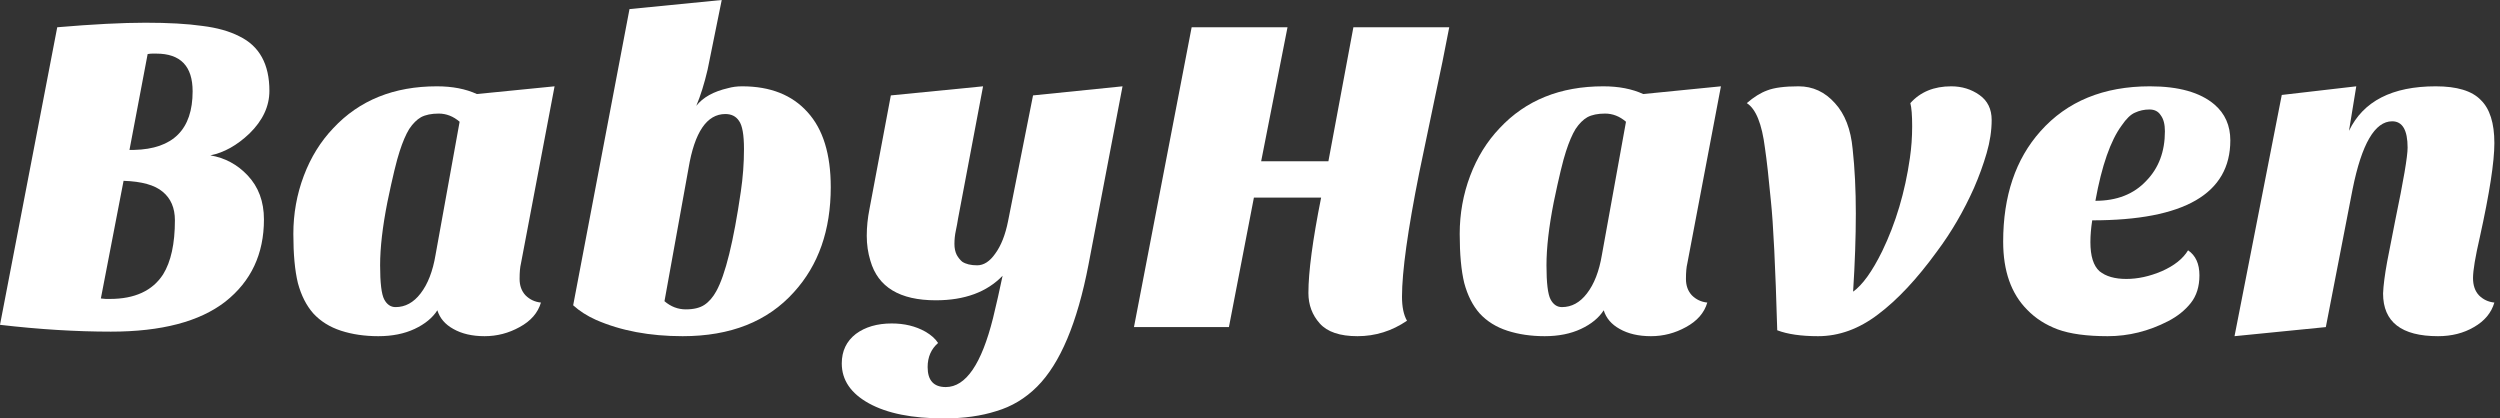
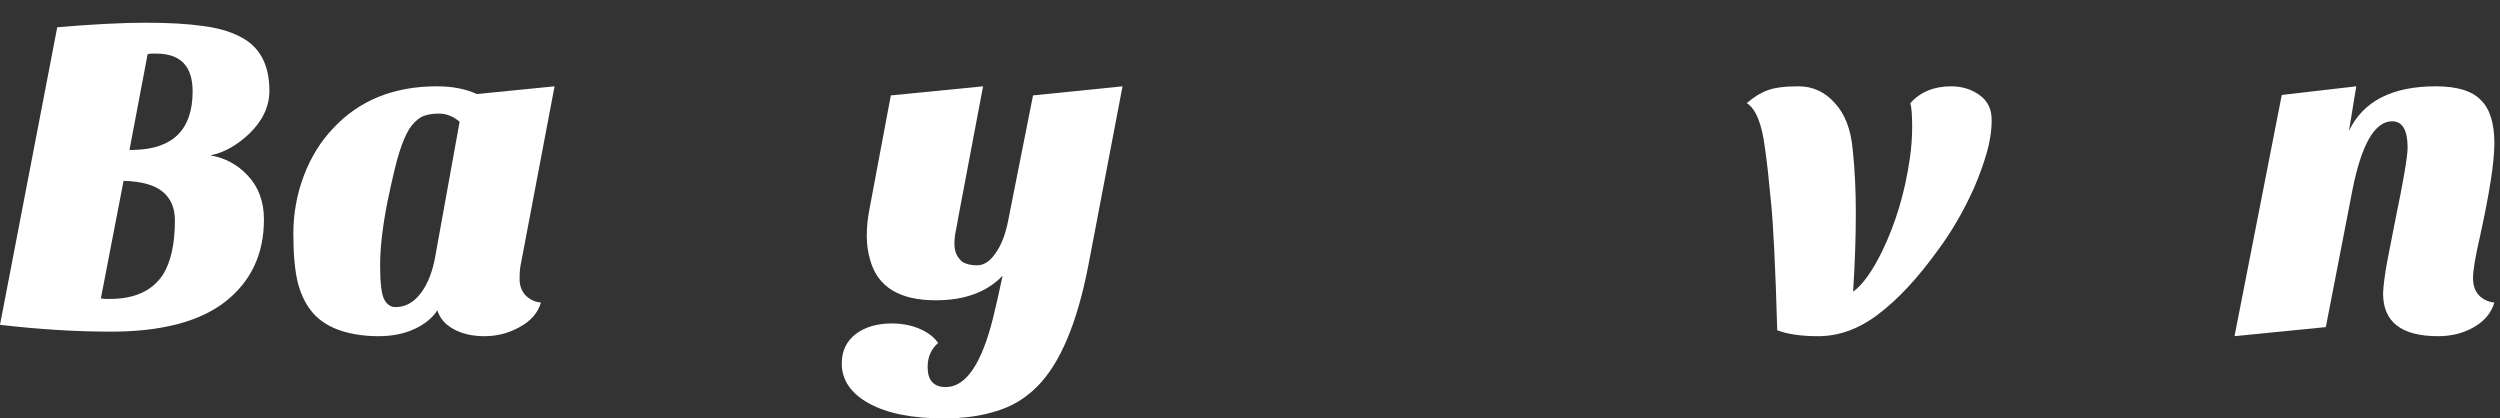
<svg xmlns="http://www.w3.org/2000/svg" width="239" height="40" viewBox="0 0 239 40" fill="none">
  <rect x="0" y="0" width="239" height="40" fill="#333333" stroke="none" />
  <path d="M233.077 32.139C229.573 32.139 227.822 30.778 227.822 28.056C227.851 27.304 227.981 26.29 228.213 25.016L228.994 21.021C229.776 17.257 230.167 14.955 230.167 14.115C230.167 12.436 229.675 11.596 228.69 11.596C227.04 11.596 225.78 13.753 224.912 18.067L222.349 31.27L213.62 32.139L218.137 9.077L225.259 8.252L224.564 12.508C225.925 9.671 228.69 8.252 232.86 8.252C234.886 8.252 236.32 8.686 237.159 9.555C238.028 10.395 238.462 11.77 238.462 13.681C238.462 15.476 237.999 18.473 237.072 22.671C236.638 24.553 236.421 25.856 236.421 26.58C236.421 27.275 236.609 27.825 236.986 28.23C237.391 28.636 237.883 28.867 238.462 28.925C238.173 29.91 237.521 30.691 236.508 31.27C235.523 31.849 234.38 32.139 233.077 32.139Z" fill="white" />
-   <path d="M209.18 23.93C209.904 24.423 210.266 25.219 210.266 26.319C210.266 27.39 209.991 28.274 209.44 28.968C208.89 29.663 208.166 30.242 207.269 30.706C205.416 31.661 203.49 32.139 201.493 32.139C199.495 32.139 197.902 31.922 196.715 31.488C195.557 31.053 194.587 30.431 193.805 29.62C192.271 28.085 191.503 25.914 191.503 23.105C191.503 18.733 192.69 15.215 195.065 12.552C197.613 9.685 201.102 8.252 205.532 8.252C208.282 8.252 210.338 8.831 211.699 9.989C212.712 10.858 213.219 12.001 213.219 13.42C213.219 18.516 208.818 21.064 200.016 21.064C199.9 21.817 199.842 22.512 199.842 23.149C199.842 24.481 200.132 25.407 200.711 25.928C201.319 26.421 202.173 26.667 203.273 26.667C204.373 26.667 205.503 26.421 206.661 25.928C207.848 25.407 208.688 24.741 209.18 23.93ZM200.32 19.197C202.376 19.197 203.997 18.559 205.184 17.286C206.371 16.07 206.965 14.492 206.965 12.552C206.965 11.886 206.835 11.379 206.574 11.031C206.342 10.655 205.98 10.467 205.488 10.467C204.996 10.467 204.533 10.568 204.098 10.771C203.693 10.945 203.273 11.35 202.839 11.987C201.768 13.435 200.928 15.838 200.32 19.197Z" fill="white" />
  <path d="M182.629 9.859C183.584 8.788 184.887 8.252 186.538 8.252C187.551 8.252 188.449 8.527 189.23 9.077C190.012 9.627 190.403 10.424 190.403 11.466C190.403 12.479 190.244 13.536 189.925 14.636C189.607 15.736 189.201 16.851 188.709 17.98C187.725 20.181 186.552 22.193 185.191 24.017C183.28 26.652 181.398 28.665 179.545 30.054C177.721 31.444 175.81 32.139 173.812 32.139C172.191 32.139 170.888 31.951 169.904 31.574C169.73 25.494 169.527 21.368 169.296 19.197C169.093 17.025 168.905 15.346 168.731 14.159C168.441 11.842 167.862 10.409 166.994 9.859C167.66 9.28 168.311 8.874 168.948 8.643C169.614 8.382 170.613 8.252 171.945 8.252C173.306 8.252 174.464 8.788 175.419 9.859C176.375 10.901 176.939 12.363 177.113 14.245C177.316 16.098 177.417 18.154 177.417 20.413C177.417 22.671 177.33 25.161 177.157 27.883C178.054 27.246 178.981 25.957 179.936 24.017C181.239 21.325 182.122 18.357 182.585 15.114C182.73 14.13 182.803 13.116 182.803 12.074C182.803 11.031 182.745 10.293 182.629 9.859Z" fill="white" />
-   <path d="M141.459 29.967C140.793 29.215 140.301 28.245 139.982 27.058C139.693 25.87 139.548 24.307 139.548 22.367C139.548 20.427 139.881 18.574 140.547 16.808C141.213 15.042 142.154 13.521 143.37 12.248C145.86 9.584 149.161 8.252 153.272 8.252C154.749 8.252 156.023 8.498 157.094 8.99L164.521 8.252L161.307 25.19C161.22 25.538 161.177 26.03 161.177 26.667C161.177 27.304 161.365 27.825 161.741 28.23C162.147 28.636 162.639 28.867 163.218 28.925C162.929 29.91 162.248 30.691 161.177 31.27C160.134 31.849 159.02 32.139 157.833 32.139C156.645 32.139 155.647 31.907 154.836 31.444C154.054 31.01 153.547 30.416 153.316 29.663C152.852 30.387 152.129 30.981 151.144 31.444C150.16 31.907 149.002 32.139 147.67 32.139C146.367 32.139 145.18 31.965 144.108 31.618C143.037 31.27 142.154 30.72 141.459 29.967ZM150.623 12.334C150.305 12.856 150.001 13.565 149.711 14.463C149.421 15.331 149.031 16.953 148.538 19.327C148.075 21.672 147.843 23.684 147.843 25.364C147.843 27.043 147.974 28.129 148.234 28.621C148.495 29.113 148.857 29.359 149.32 29.359C150.247 29.359 151.043 28.925 151.709 28.056C152.404 27.159 152.881 25.928 153.142 24.365L155.444 11.639C154.836 11.118 154.17 10.858 153.446 10.858C152.751 10.858 152.187 10.974 151.752 11.205C151.347 11.437 150.97 11.813 150.623 12.334Z" fill="white" />
-   <path d="M125.084 28.013C125.084 25.986 125.49 22.946 126.3 18.892H119.873L117.484 31.27H108.407L113.922 2.606H123.086L120.567 15.418H126.995L129.384 2.606H138.548C138.143 4.748 137.679 7.021 137.158 9.425L135.681 16.504C134.581 22.005 134.031 25.957 134.031 28.36C134.031 29.345 134.19 30.112 134.509 30.662C133.061 31.647 131.483 32.139 129.775 32.139C128.095 32.139 126.894 31.734 126.17 30.923C125.446 30.112 125.084 29.142 125.084 28.013Z" fill="white" />
  <path d="M95.848 26.363C94.342 27.926 92.214 28.708 89.464 28.708C86.018 28.708 83.933 27.448 83.21 24.929C82.978 24.177 82.862 23.38 82.862 22.541C82.862 21.701 82.949 20.847 83.123 19.978L85.164 9.121L93.981 8.252L91.592 20.89C91.534 21.267 91.462 21.658 91.375 22.063C91.288 22.468 91.244 22.888 91.244 23.323C91.244 23.728 91.317 24.075 91.462 24.365C91.606 24.625 91.78 24.843 91.983 25.016C92.33 25.248 92.808 25.364 93.416 25.364C94.053 25.364 94.632 24.987 95.153 24.235C95.703 23.482 96.109 22.454 96.369 21.151L98.758 9.121L107.314 8.252L104.056 25.32C102.985 30.88 101.349 34.759 99.149 36.96C98.02 38.089 96.717 38.871 95.24 39.305C93.792 39.768 92.127 40 90.245 40C87.205 40 84.817 39.522 83.079 38.567C81.342 37.611 80.473 36.337 80.473 34.745C80.473 33.558 80.922 32.617 81.82 31.922C82.717 31.256 83.861 30.923 85.251 30.923C86.467 30.923 87.538 31.183 88.465 31.705C89.015 32.023 89.42 32.385 89.681 32.79C89.015 33.37 88.682 34.137 88.682 35.092C88.682 36.366 89.261 37.003 90.419 37.003C92.33 37.003 93.836 34.803 94.936 30.402C95.254 29.099 95.558 27.752 95.848 26.363Z" fill="white" />
-   <path d="M54.795 29.186L60.18 0.869L68.997 0L67.65 6.645C67.332 8.006 66.97 9.164 66.565 10.119C67.202 9.309 68.215 8.744 69.605 8.426C70.01 8.31 70.459 8.252 70.951 8.252C73.644 8.252 75.729 9.077 77.205 10.727C78.682 12.349 79.42 14.738 79.42 17.894C79.42 22.005 78.248 25.349 75.902 27.926C73.383 30.735 69.836 32.139 65.262 32.139C62.106 32.139 59.341 31.618 56.966 30.576C56.127 30.199 55.403 29.736 54.795 29.186ZM63.524 28.795C64.132 29.316 64.813 29.576 65.566 29.576C66.319 29.576 66.912 29.432 67.346 29.142C67.781 28.853 68.157 28.418 68.476 27.839C69.344 26.276 70.126 23.105 70.821 18.328C71.023 16.967 71.125 15.606 71.125 14.245C71.125 12.884 70.966 11.987 70.647 11.553C70.358 11.118 69.923 10.901 69.344 10.901C67.578 10.901 66.405 12.624 65.826 16.07L63.524 28.795Z" fill="white" />
  <path d="M29.955 29.967C29.289 29.215 28.797 28.245 28.478 27.058C28.189 25.87 28.044 24.307 28.044 22.367C28.044 20.427 28.377 18.574 29.043 16.808C29.709 15.042 30.65 13.521 31.866 12.248C34.356 9.584 37.657 8.252 41.768 8.252C43.245 8.252 44.519 8.498 45.59 8.99L53.017 8.252L49.803 25.19C49.716 25.538 49.673 26.03 49.673 26.667C49.673 27.304 49.861 27.825 50.237 28.23C50.643 28.636 51.135 28.867 51.714 28.925C51.424 29.91 50.744 30.691 49.673 31.27C48.63 31.849 47.516 32.139 46.328 32.139C45.141 32.139 44.142 31.907 43.332 31.444C42.55 31.01 42.043 30.416 41.812 29.663C41.348 30.387 40.624 30.981 39.64 31.444C38.656 31.907 37.498 32.139 36.166 32.139C34.863 32.139 33.675 31.965 32.604 31.618C31.533 31.27 30.65 30.72 29.955 29.967ZM39.119 12.334C38.8 12.856 38.496 13.565 38.207 14.463C37.917 15.331 37.526 16.953 37.034 19.327C36.571 21.672 36.339 23.684 36.339 25.364C36.339 27.043 36.47 28.129 36.73 28.621C36.991 29.113 37.353 29.359 37.816 29.359C38.742 29.359 39.539 28.925 40.205 28.056C40.9 27.159 41.377 25.928 41.638 24.365L43.94 11.639C43.332 11.118 42.666 10.858 41.942 10.858C41.247 10.858 40.682 10.974 40.248 11.205C39.843 11.437 39.466 11.813 39.119 12.334Z" fill="white" />
  <path d="M0 31.053L5.472 2.606C8.889 2.316 11.697 2.172 13.898 2.172C16.098 2.172 17.908 2.273 19.327 2.476C20.746 2.649 21.933 2.982 22.888 3.474C24.799 4.401 25.755 6.138 25.755 8.686C25.755 10.163 25.118 11.524 23.844 12.769C22.657 13.898 21.412 14.593 20.109 14.853C21.498 15.085 22.686 15.722 23.67 16.764C24.712 17.865 25.233 19.269 25.233 20.977C25.233 24.278 24.003 26.898 21.542 28.838C19.081 30.749 15.432 31.705 10.597 31.705C7.267 31.705 3.735 31.488 0 31.053ZM9.642 28.534C9.902 28.563 10.062 28.578 10.119 28.578H10.51C12.884 28.578 14.578 27.796 15.592 26.232C16.345 25.016 16.721 23.294 16.721 21.064C16.721 19.877 16.33 18.965 15.548 18.328C14.796 17.691 13.55 17.343 11.813 17.286L9.642 28.534ZM18.415 8.73C18.415 6.326 17.257 5.125 14.94 5.125H14.549C14.434 5.125 14.289 5.139 14.115 5.168L12.378 14.332H12.812C16.547 14.245 18.415 12.378 18.415 8.73Z" fill="white" />
</svg>